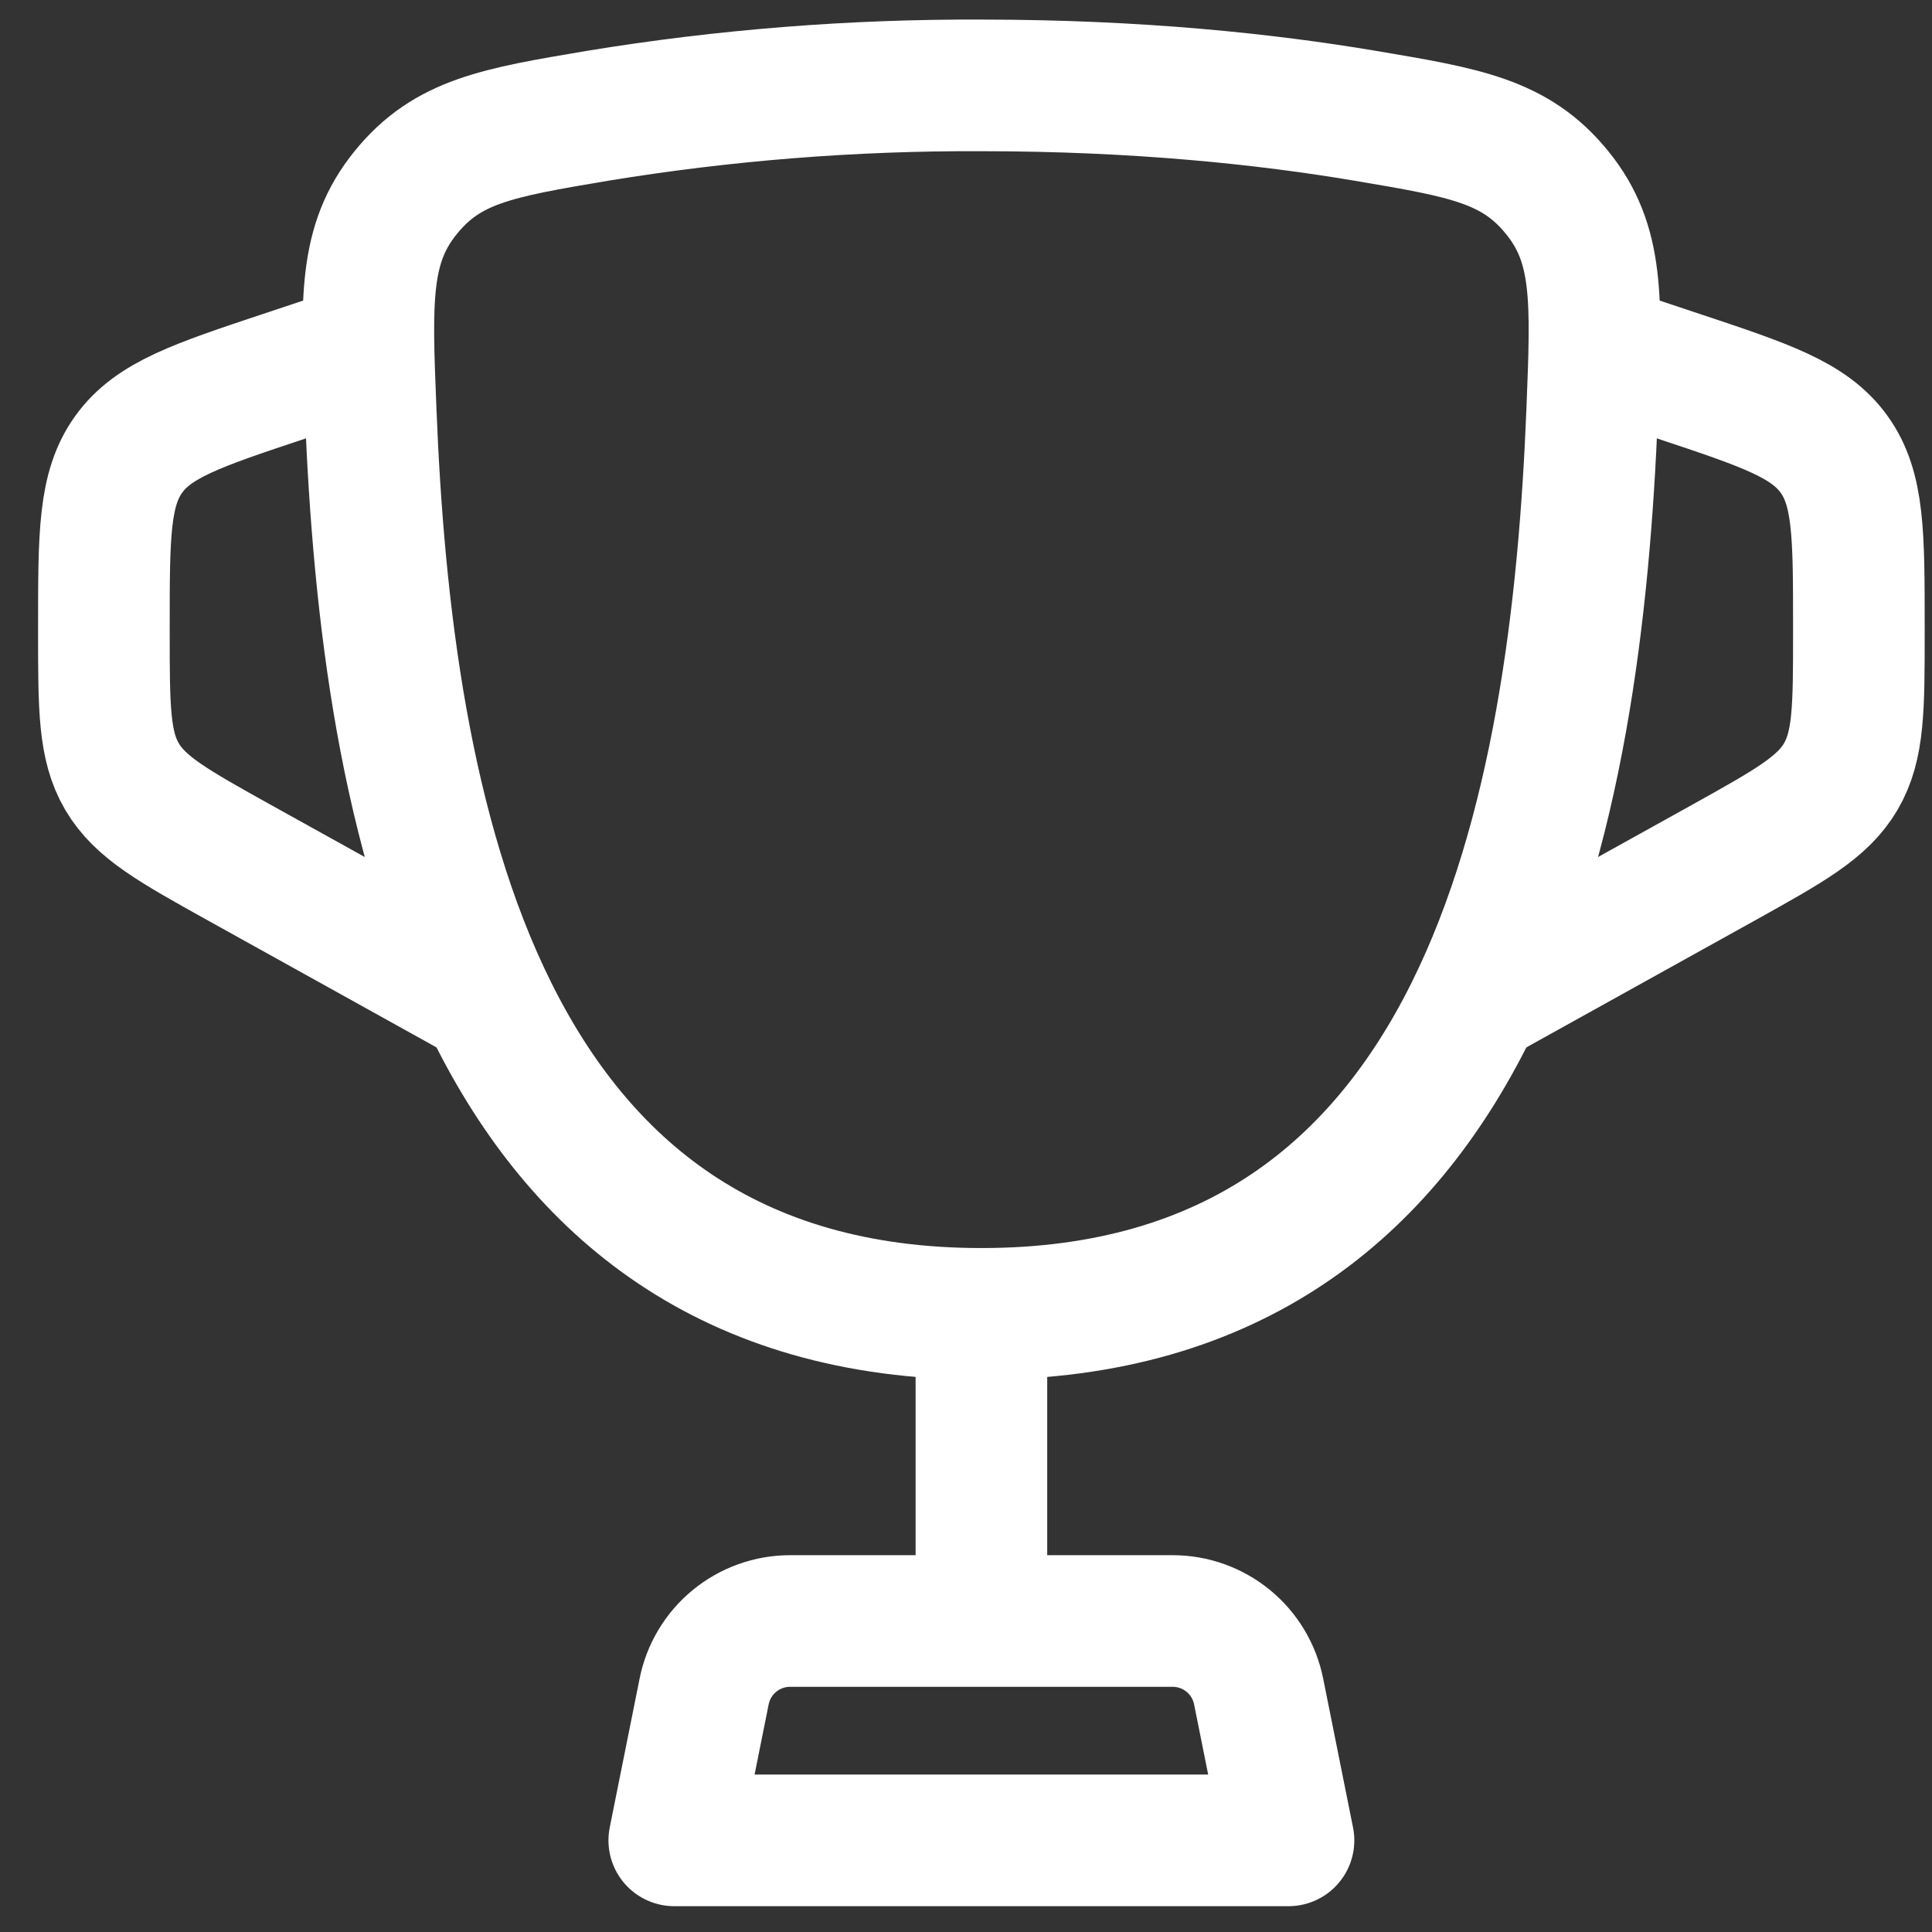
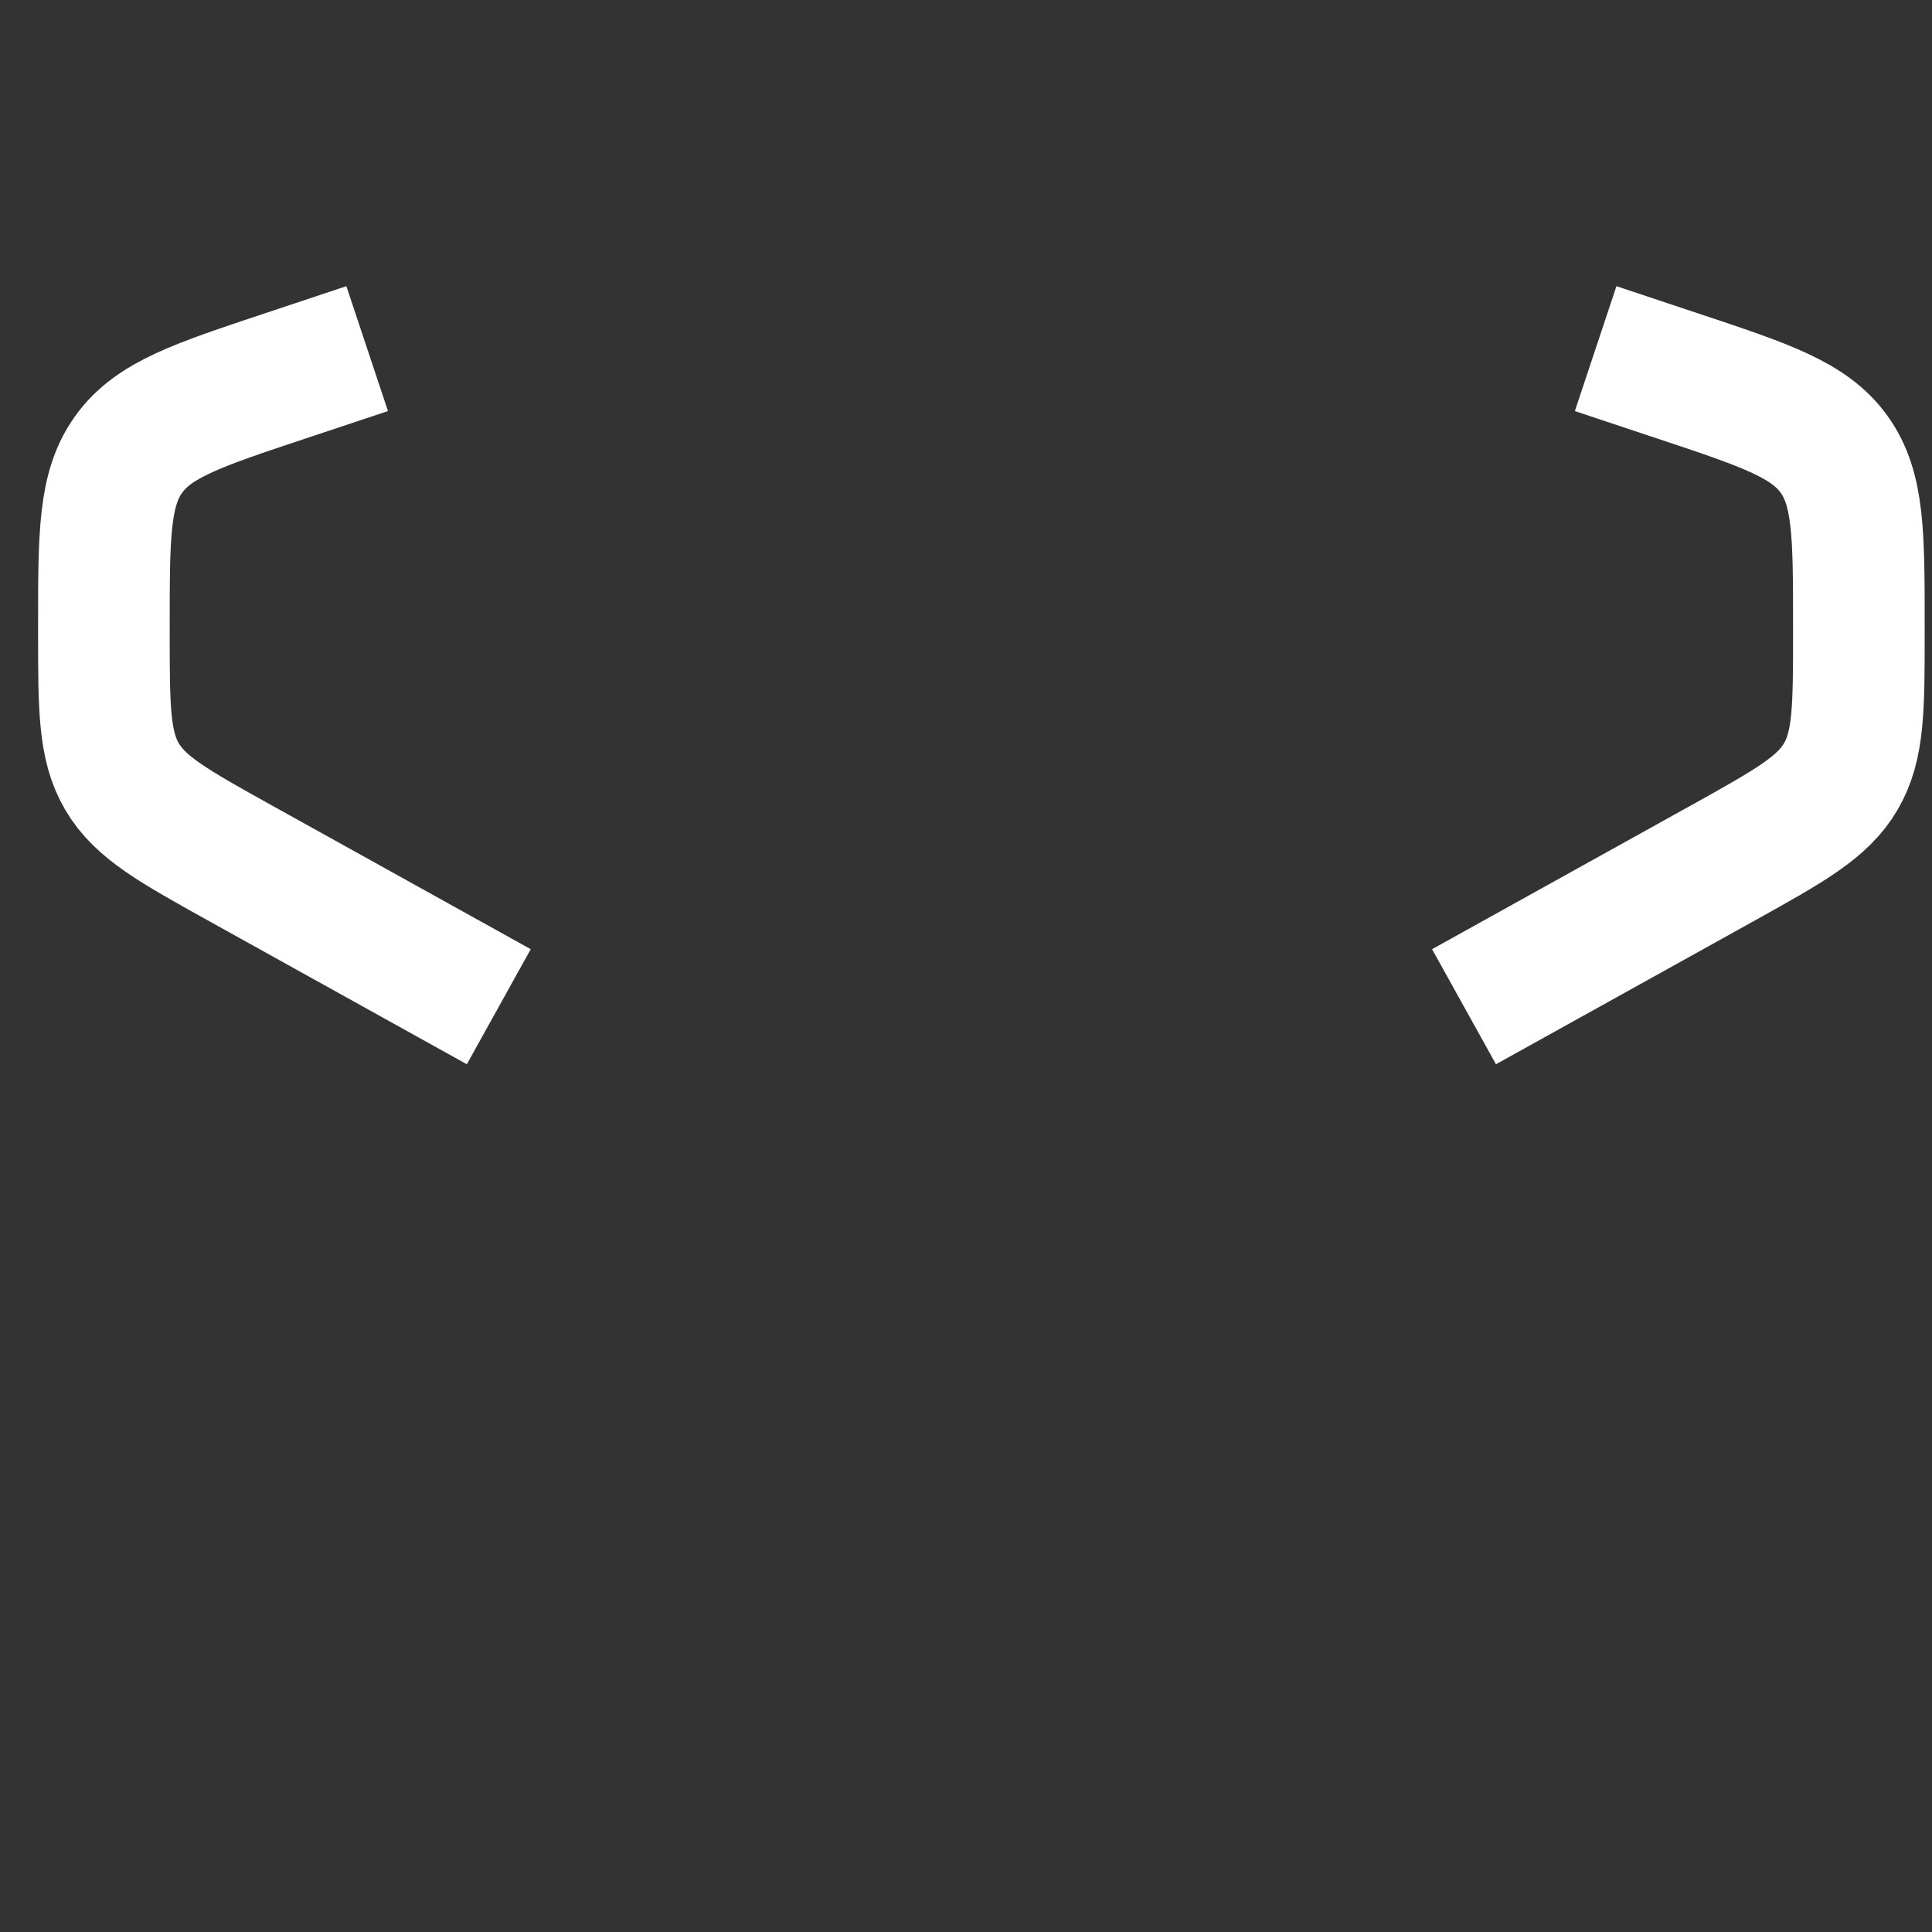
<svg xmlns="http://www.w3.org/2000/svg" width="40" height="40" viewBox="0 0 40 40" fill="none">
  <rect x="0" y="0" width="40" height="40" fill="#333333" stroke="none" />
-   <path d="M20.319 27.202C9.854 27.202 8.001 16.774 7.674 8.5C7.581 6.2 7.536 5.049 8.401 3.986C9.264 2.921 10.297 2.747 12.367 2.398C14.995 1.967 17.655 1.756 20.319 1.768C23.56 1.768 26.228 2.053 28.27 2.398C30.34 2.747 31.373 2.921 32.238 3.986C33.103 5.05 33.056 6.2 32.965 8.5C32.638 16.774 30.785 27.202 20.32 27.202H20.319Z" stroke="white" stroke-width="2.725" />
  <path d="M33.036 7.218L34.76 7.792C36.559 8.391 37.458 8.691 37.972 9.405C38.486 10.119 38.486 11.069 38.486 12.962V13.095C38.486 14.657 38.486 15.44 38.11 16.08C37.734 16.719 37.049 17.099 35.683 17.86L30.311 20.843M7.602 7.218L5.878 7.792C4.079 8.391 3.18 8.691 2.666 9.405C2.151 10.119 2.151 11.069 2.151 12.962V13.095C2.151 14.657 2.151 15.44 2.527 16.08C2.904 16.719 3.588 17.099 4.955 17.86L10.327 20.843" stroke="white" stroke-width="2.725" />
-   <path d="M20.319 27.202V32.652" stroke="white" stroke-width="2.725" stroke-linecap="round" />
-   <path d="M26.677 38.103H13.96L14.578 35.022C14.66 34.61 14.882 34.239 15.207 33.973C15.531 33.707 15.938 33.561 16.358 33.561H24.279C24.699 33.561 25.106 33.707 25.43 33.973C25.755 34.239 25.977 34.61 26.059 35.022L26.677 38.103Z" stroke="white" stroke-width="2.725" stroke-linecap="round" stroke-linejoin="round" />
</svg>